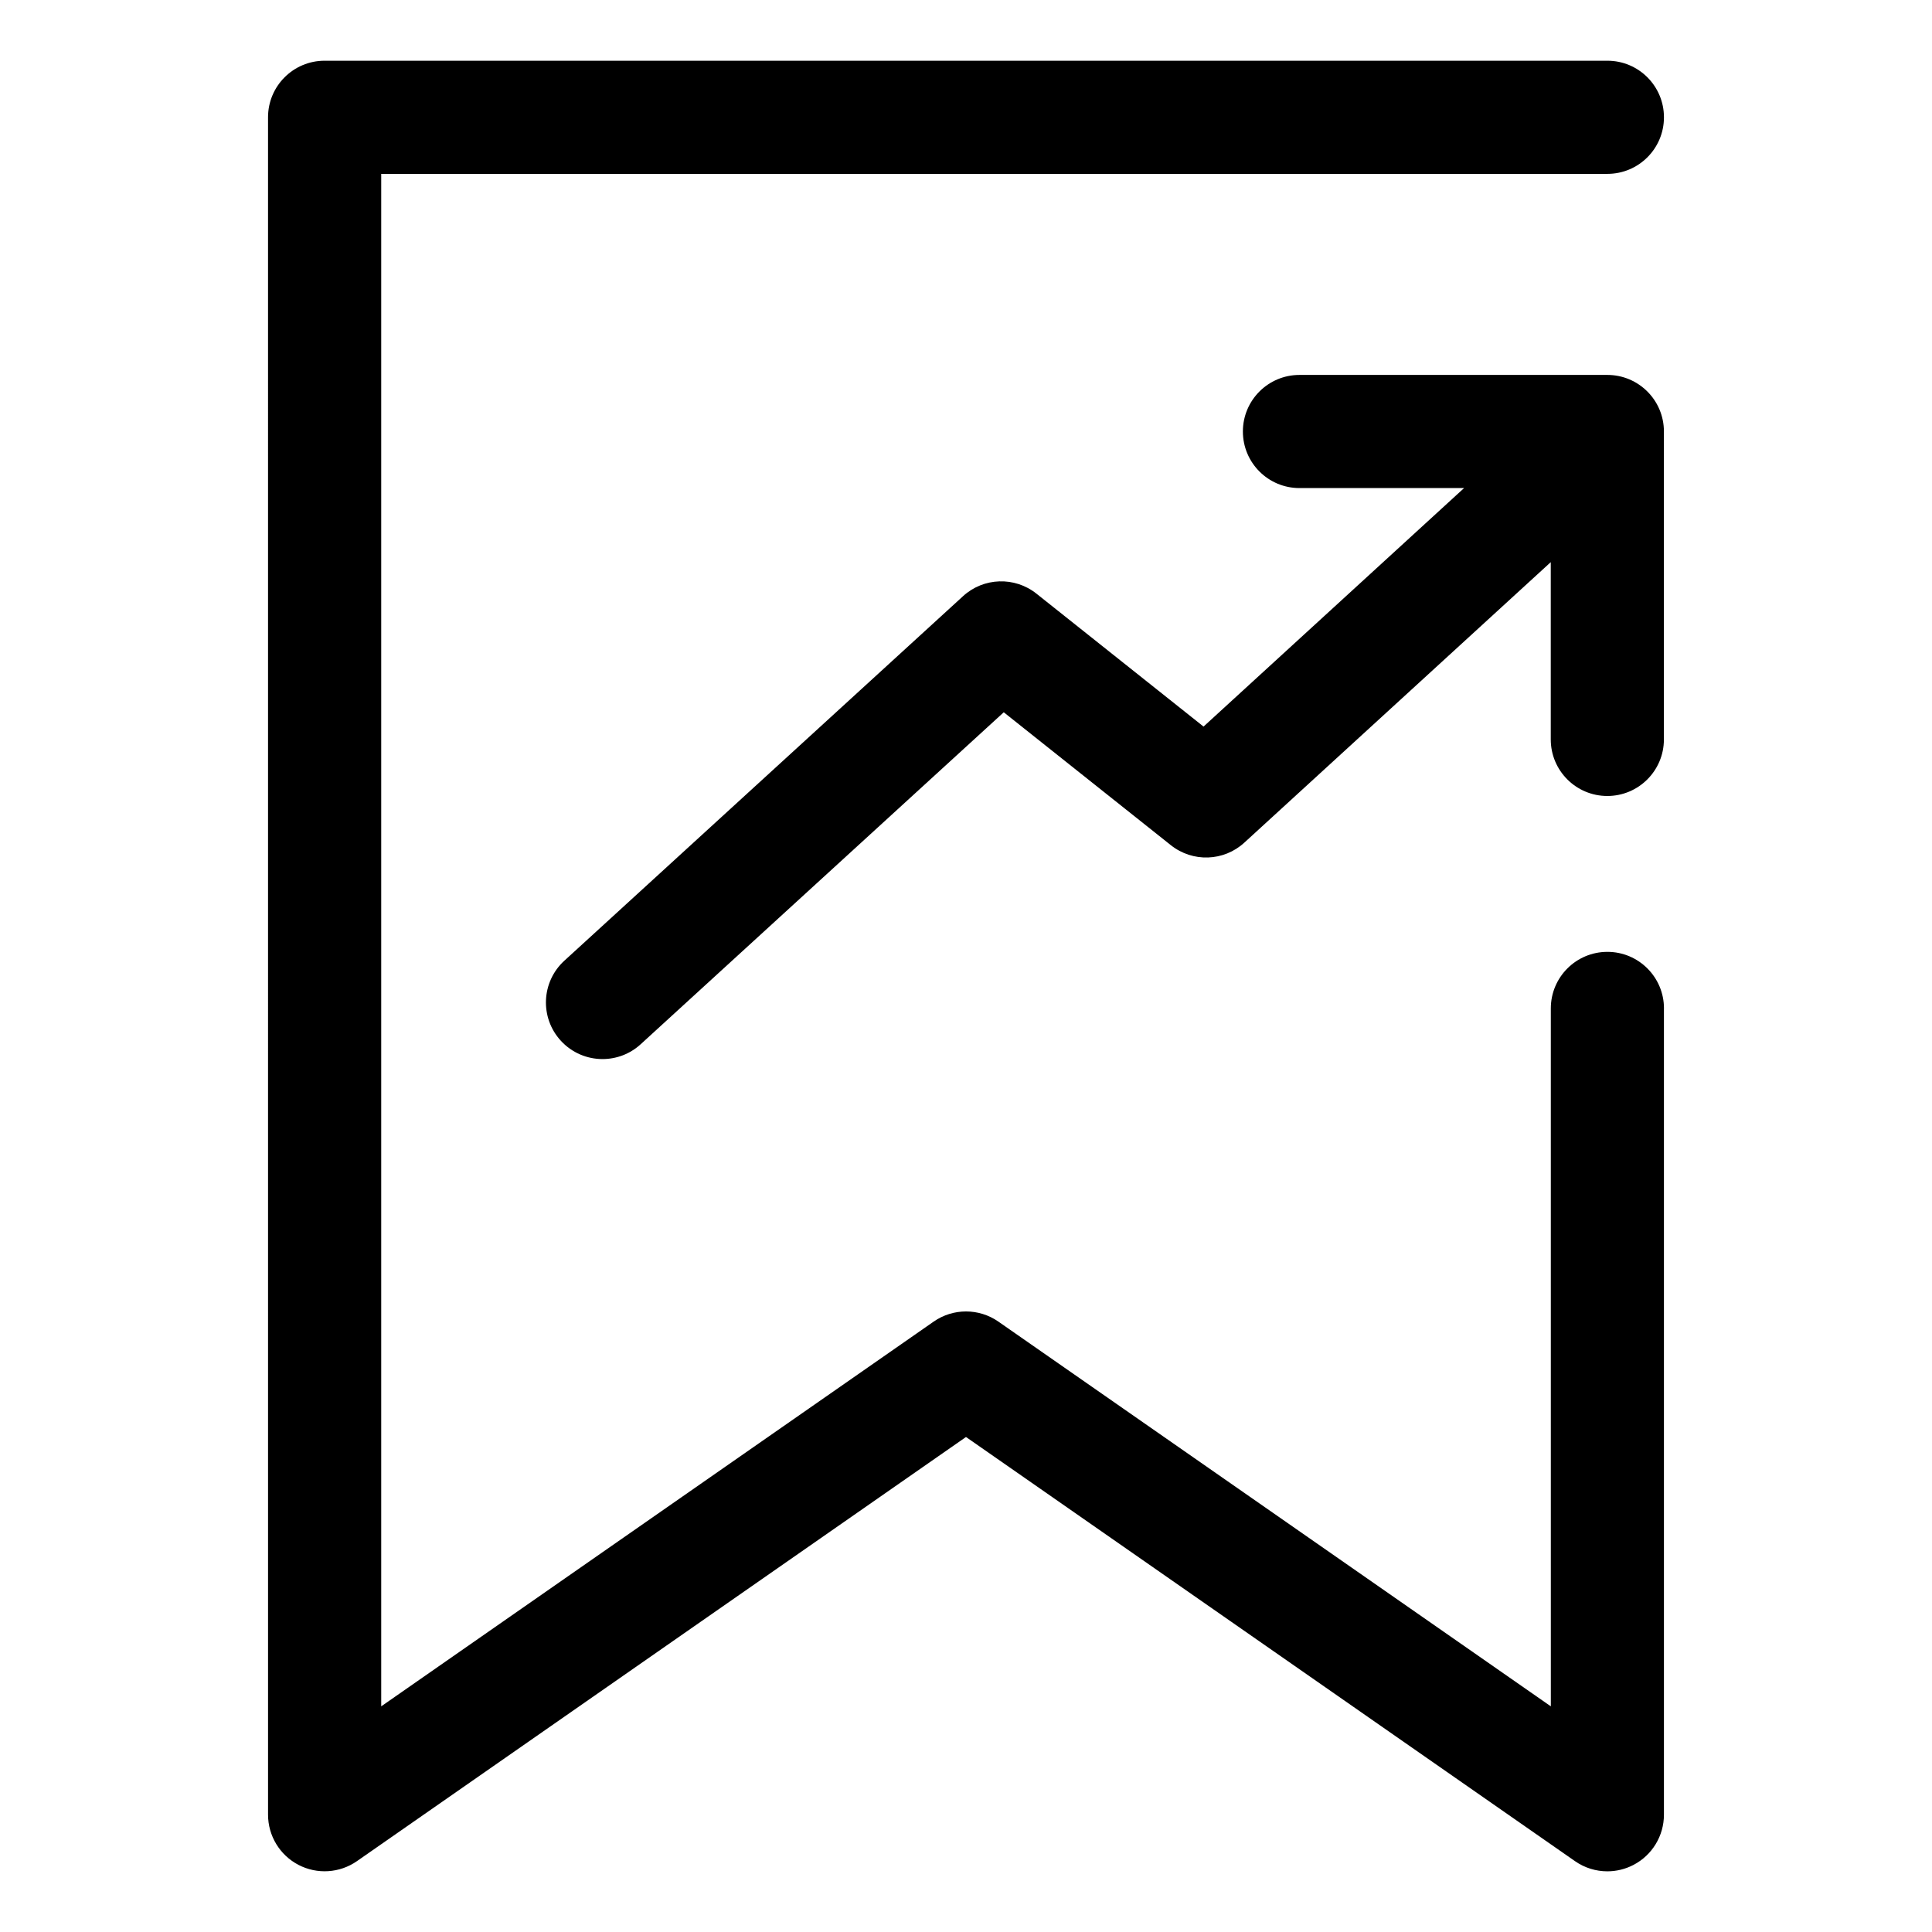
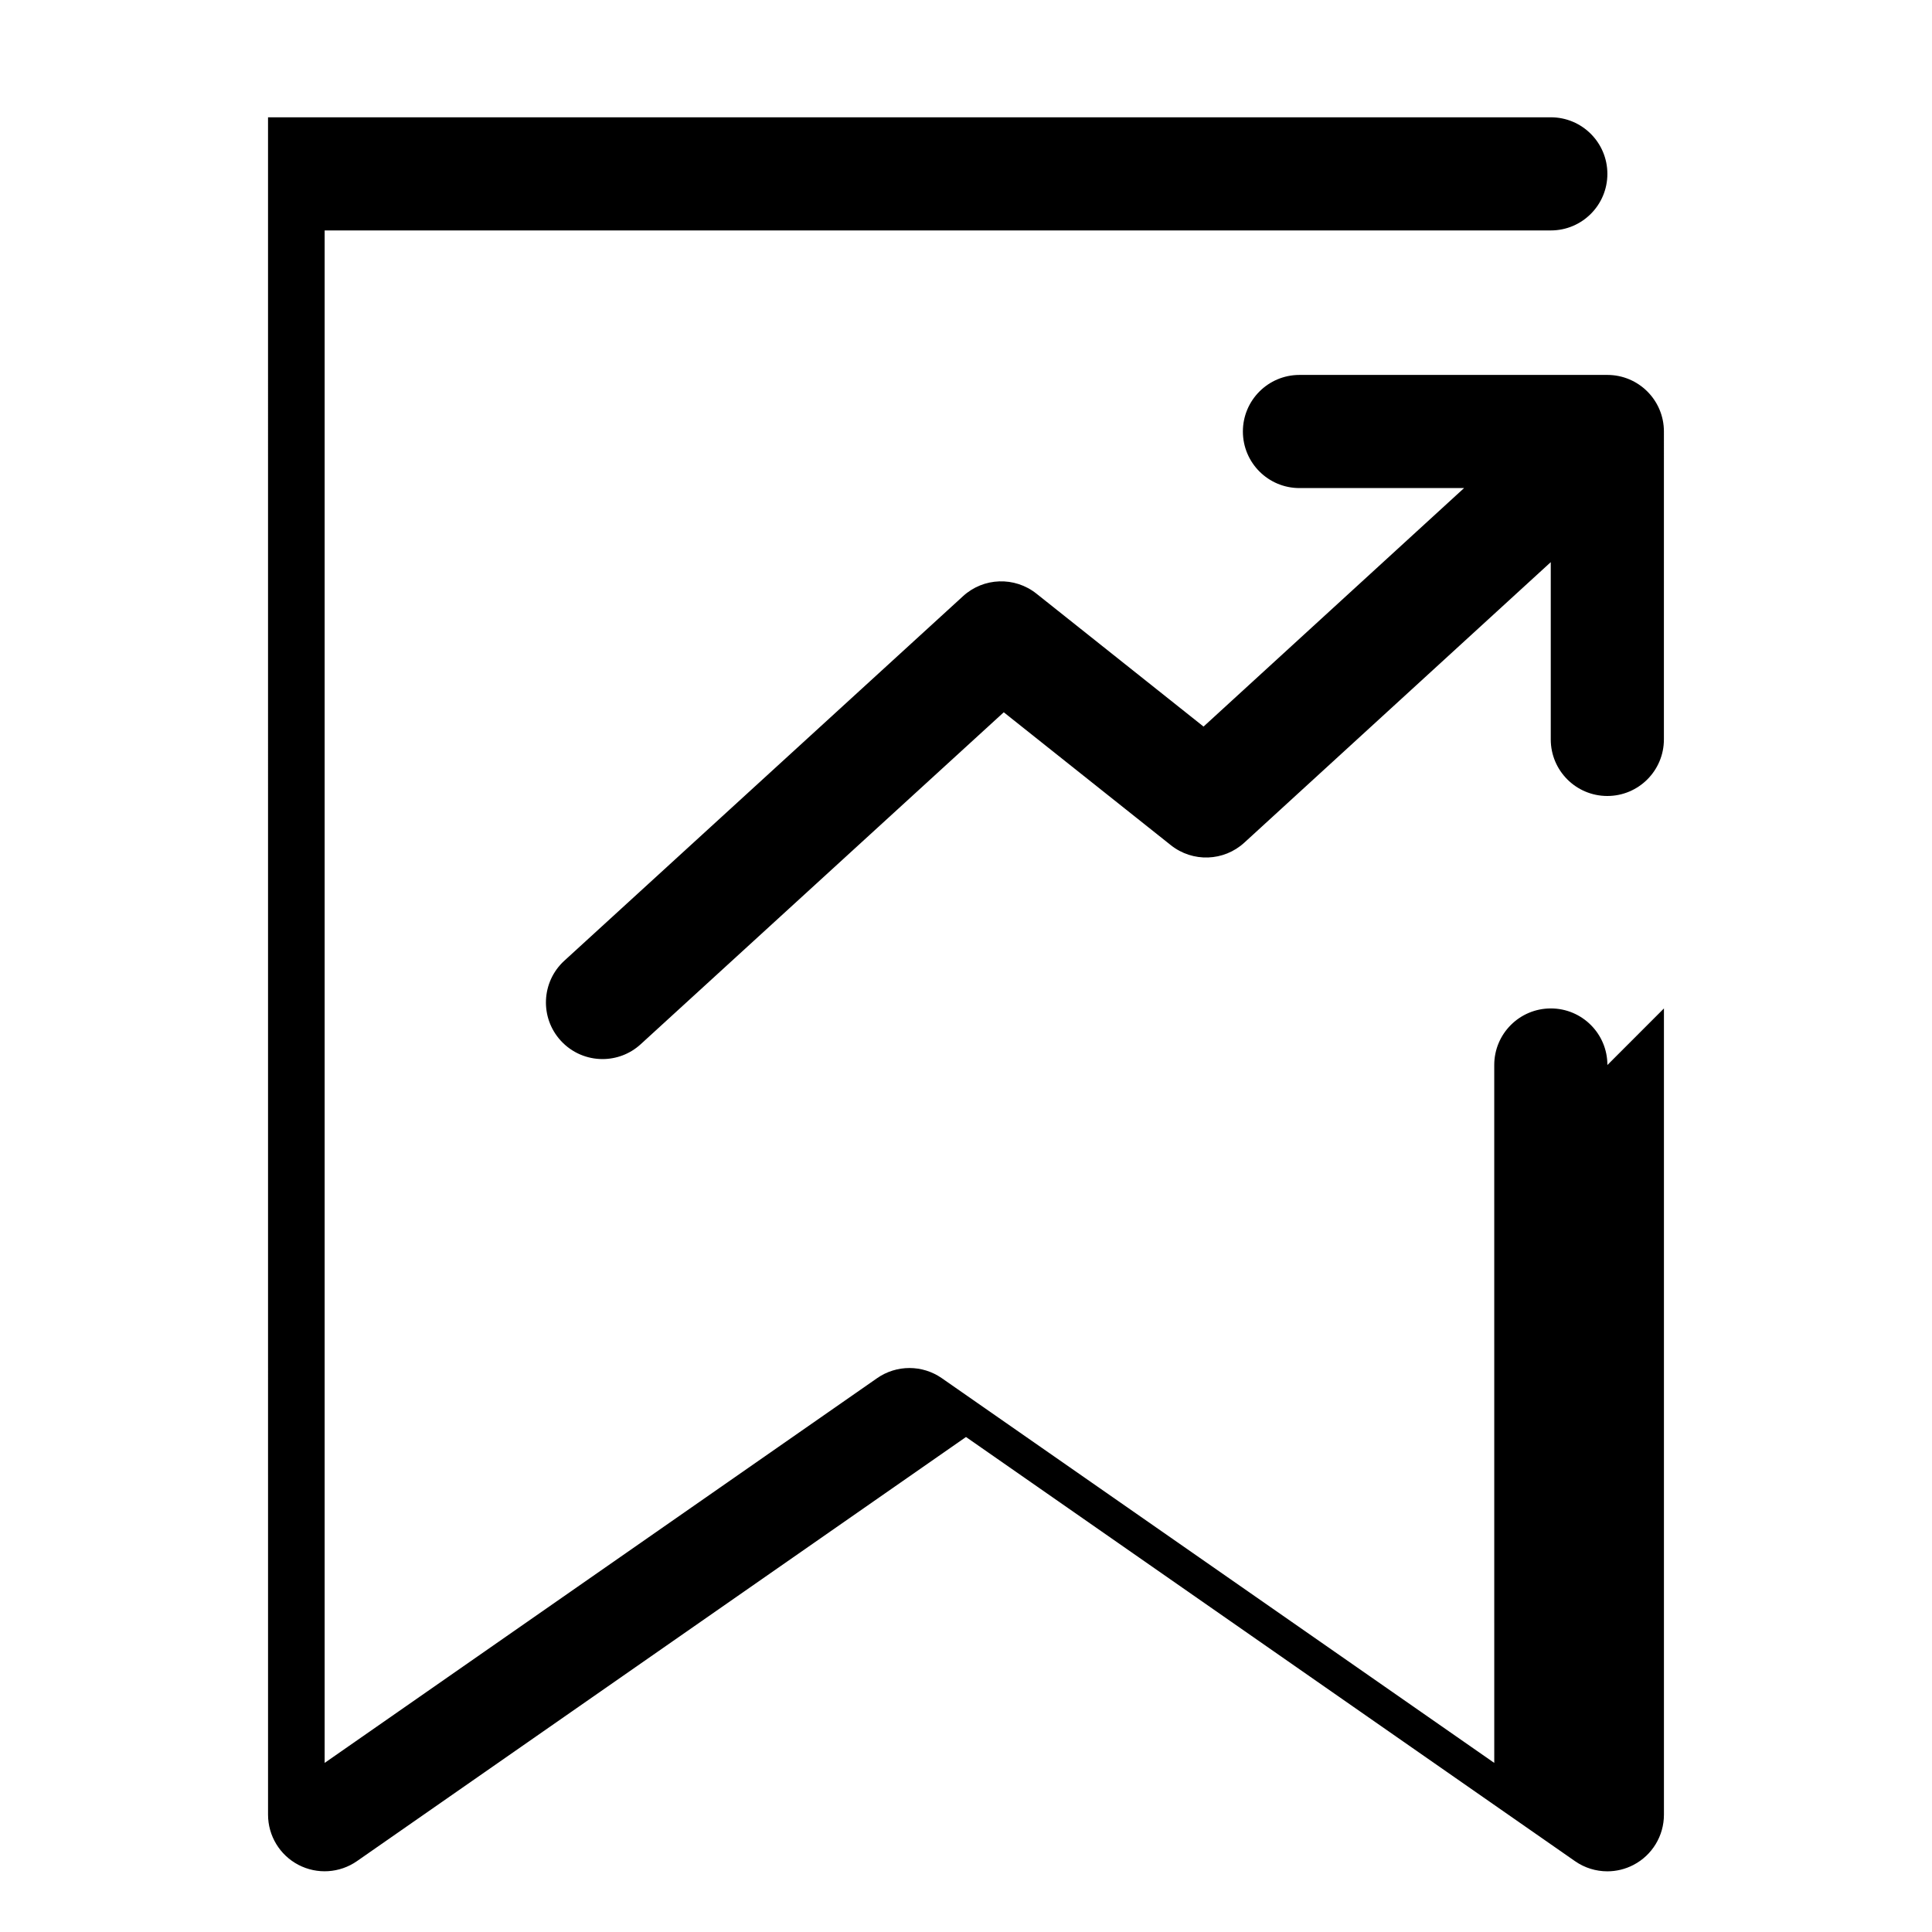
<svg xmlns="http://www.w3.org/2000/svg" fill="#000000" width="800px" height="800px" version="1.1" viewBox="144 144 512 512">
-   <path d="m584.96 411.25v213.67c0 5.582-3.102 10.707-8.055 13.293-2.184 1.141-4.566 1.707-6.938 1.707-3.012 0-6.008-0.902-8.57-2.691l-161.4-112.41-161.4 112.4c-4.582 3.191-10.559 3.57-15.508 0.988-4.949-2.586-8.055-7.711-8.055-13.293l-0.004-449.83c0-8.281 6.711-14.992 14.992-14.992h339.95c8.281 0 14.992 6.711 14.992 14.992 0.004 8.281-6.707 14.992-14.988 14.992h-324.95v406.12l146.41-101.96c5.148-3.586 11.988-3.586 17.141 0l146.41 101.96-0.004-184.95c0-8.281 6.711-14.992 14.992-14.992 8.285-0.004 14.996 6.711 14.996 14.992zm-14.992-167.89h-81.598c-8.281 0-14.992 6.711-14.992 14.992s6.711 14.992 14.992 14.992h43.625l-69.043 63.203-44.289-35.227c-5.766-4.586-14.012-4.305-19.449 0.672l-105.66 96.609c-6.113 5.59-6.535 15.074-0.945 21.188 2.961 3.234 7.008 4.875 11.066 4.875 3.609 0 7.238-1.297 10.113-3.93l96.219-87.973 44.293 35.23c5.773 4.586 14.016 4.305 19.453-0.676l81.215-74.34v46.977c0 8.281 6.711 14.992 14.992 14.992s14.992-6.711 14.992-14.992l0.004-81.602c0-8.281-6.711-14.992-14.992-14.992z" />
+   <path d="m584.96 411.25v213.67c0 5.582-3.102 10.707-8.055 13.293-2.184 1.141-4.566 1.707-6.938 1.707-3.012 0-6.008-0.902-8.57-2.691l-161.4-112.41-161.4 112.4c-4.582 3.191-10.559 3.57-15.508 0.988-4.949-2.586-8.055-7.711-8.055-13.293l-0.004-449.83h339.95c8.281 0 14.992 6.711 14.992 14.992 0.004 8.281-6.707 14.992-14.988 14.992h-324.95v406.12l146.41-101.96c5.148-3.586 11.988-3.586 17.141 0l146.41 101.96-0.004-184.95c0-8.281 6.711-14.992 14.992-14.992 8.285-0.004 14.996 6.711 14.996 14.992zm-14.992-167.89h-81.598c-8.281 0-14.992 6.711-14.992 14.992s6.711 14.992 14.992 14.992h43.625l-69.043 63.203-44.289-35.227c-5.766-4.586-14.012-4.305-19.449 0.672l-105.66 96.609c-6.113 5.59-6.535 15.074-0.945 21.188 2.961 3.234 7.008 4.875 11.066 4.875 3.609 0 7.238-1.297 10.113-3.93l96.219-87.973 44.293 35.23c5.773 4.586 14.016 4.305 19.453-0.676l81.215-74.34v46.977c0 8.281 6.711 14.992 14.992 14.992s14.992-6.711 14.992-14.992l0.004-81.602c0-8.281-6.711-14.992-14.992-14.992z" />
</svg>